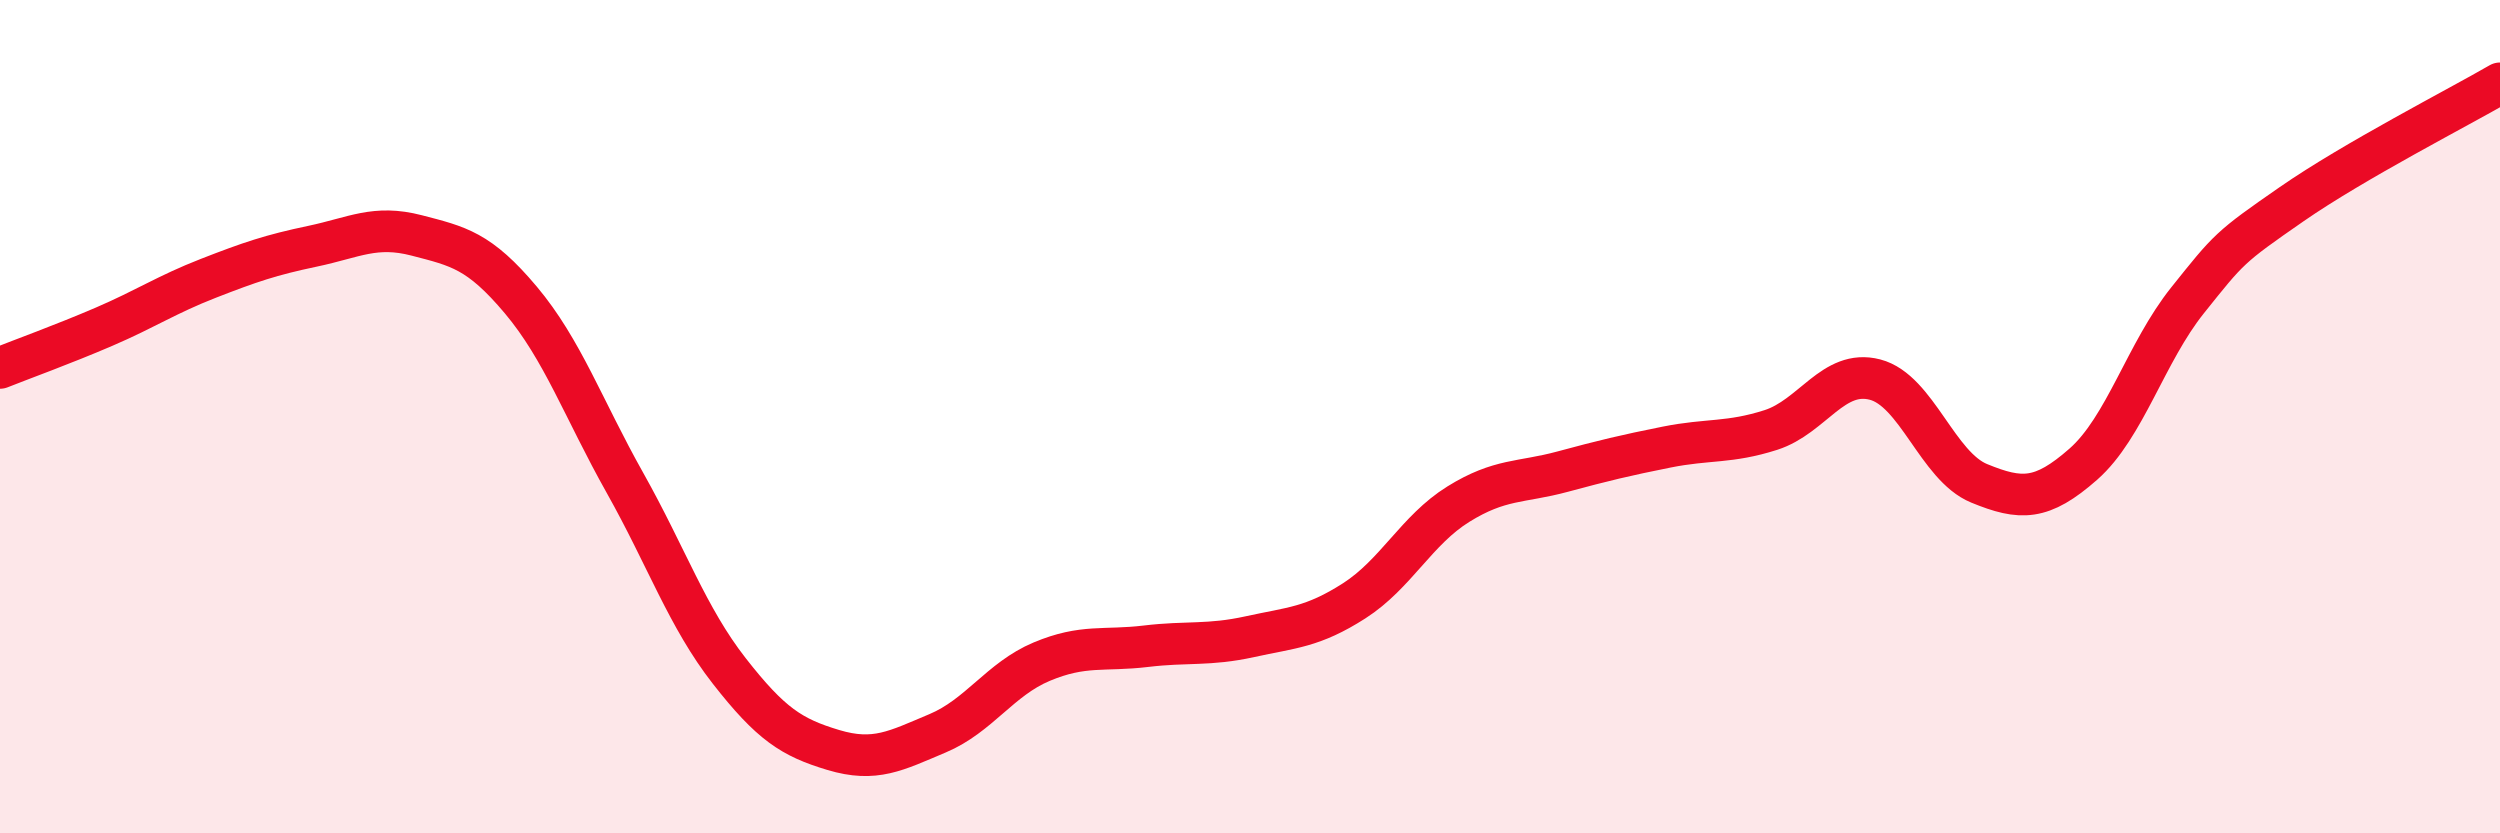
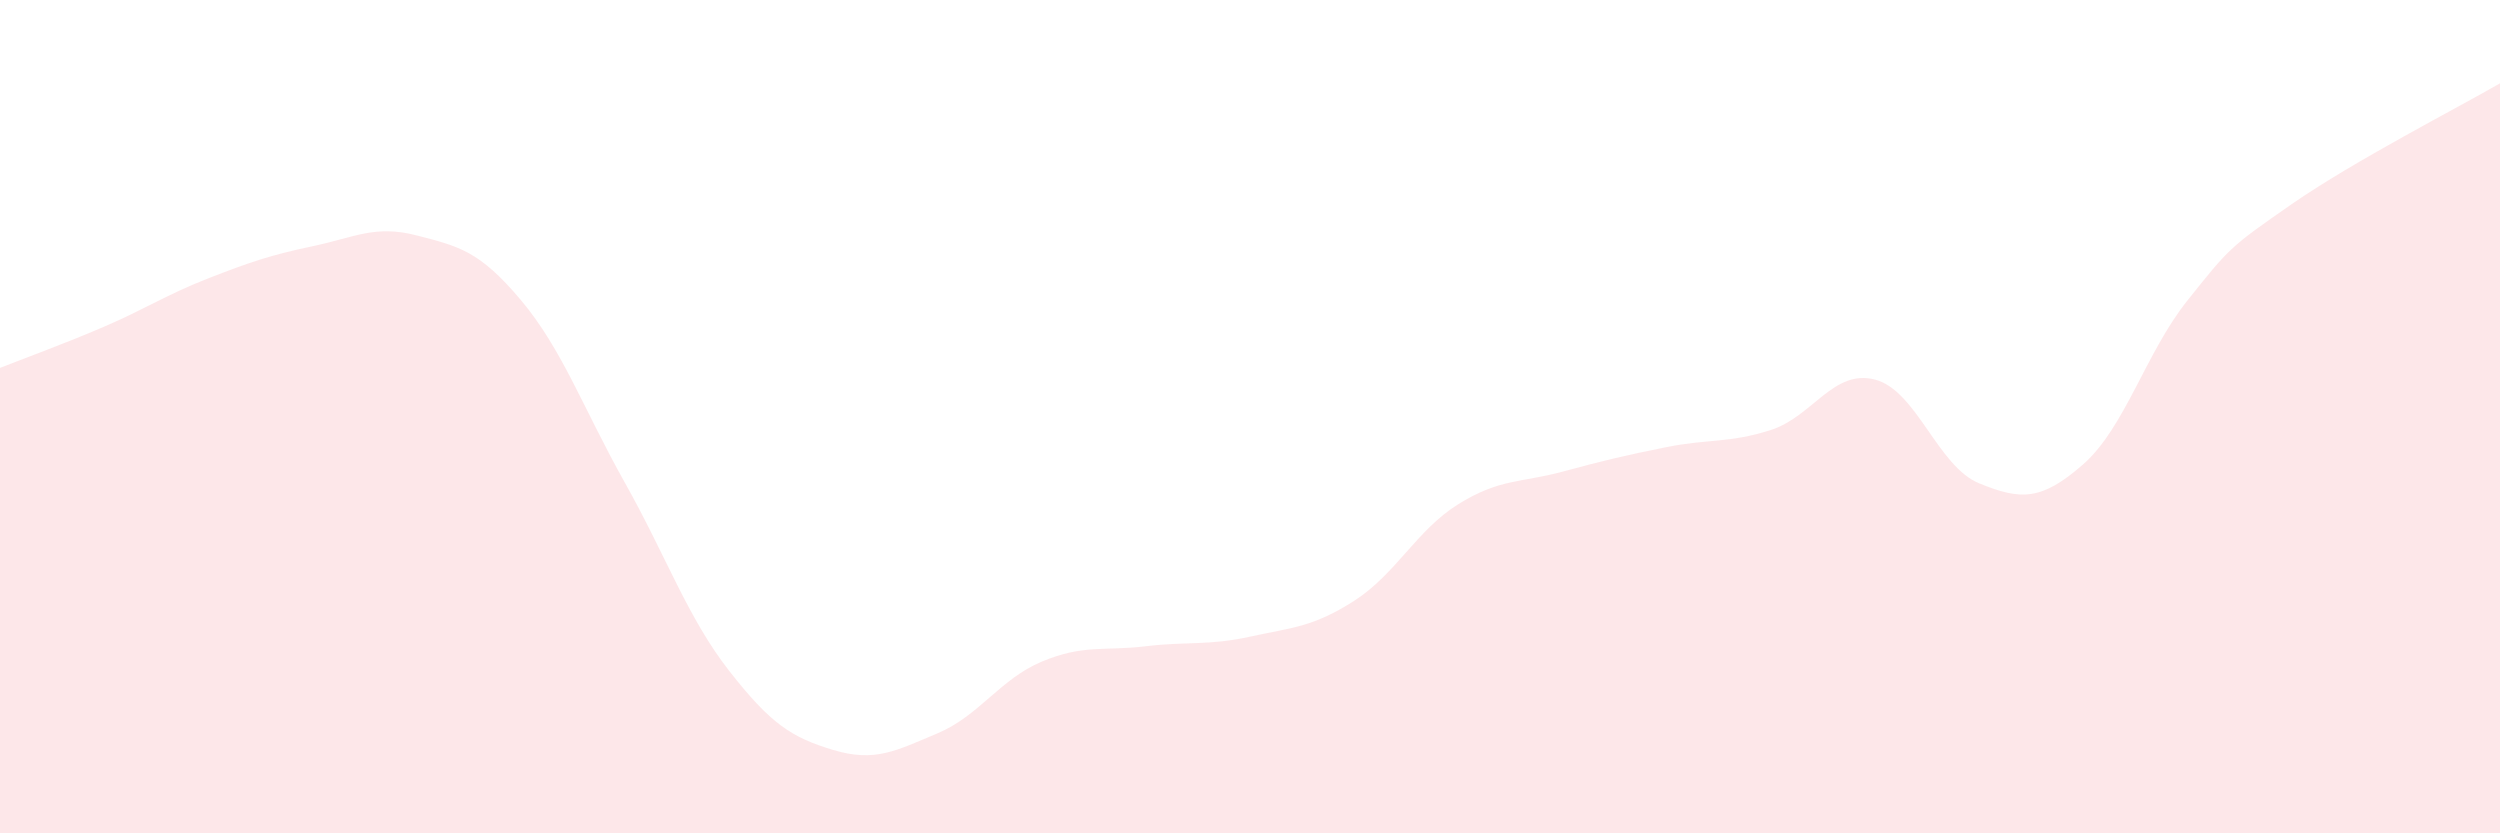
<svg xmlns="http://www.w3.org/2000/svg" width="60" height="20" viewBox="0 0 60 20">
  <path d="M 0,8.83 C 0.5,8.63 1.5,8.27 2.5,7.84 C 3.5,7.41 4,7.07 5,6.68 C 6,6.29 6.5,6.12 7.5,5.91 C 8.5,5.7 9,5.39 10,5.65 C 11,5.91 11.5,6.01 12.5,7.2 C 13.5,8.39 14,9.81 15,11.59 C 16,13.37 16.5,14.82 17.5,16.1 C 18.5,17.38 19,17.7 20,18 C 21,18.3 21.5,18.02 22.5,17.6 C 23.5,17.18 24,16.3 25,15.88 C 26,15.46 26.5,15.63 27.5,15.51 C 28.5,15.39 29,15.5 30,15.28 C 31,15.06 31.5,15.06 32.5,14.42 C 33.5,13.78 34,12.72 35,12.1 C 36,11.48 36.5,11.59 37.5,11.32 C 38.5,11.05 39,10.93 40,10.73 C 41,10.53 41.5,10.64 42.5,10.32 C 43.5,10 44,8.85 45,9.11 C 46,9.37 46.5,11.19 47.5,11.6 C 48.5,12.01 49,12.02 50,11.14 C 51,10.26 51.5,8.46 52.5,7.21 C 53.5,5.96 53.5,5.94 55,4.9 C 56.5,3.86 59,2.58 60,2L60 20L0 20Z" fill="#EB0A25" opacity="0.1" stroke-linecap="round" stroke-linejoin="round" />
-   <path d="M 0,8.83 C 0.5,8.63 1.5,8.27 2.5,7.84 C 3.5,7.41 4,7.07 5,6.68 C 6,6.29 6.5,6.12 7.5,5.91 C 8.5,5.7 9,5.39 10,5.65 C 11,5.91 11.5,6.01 12.5,7.2 C 13.5,8.39 14,9.81 15,11.59 C 16,13.37 16.5,14.82 17.5,16.1 C 18.5,17.38 19,17.7 20,18 C 21,18.3 21.5,18.02 22.5,17.6 C 23.5,17.18 24,16.3 25,15.88 C 26,15.46 26.5,15.63 27.5,15.51 C 28.5,15.39 29,15.5 30,15.28 C 31,15.06 31.5,15.06 32.5,14.42 C 33.5,13.78 34,12.72 35,12.1 C 36,11.48 36.5,11.59 37.5,11.32 C 38.5,11.05 39,10.93 40,10.73 C 41,10.53 41.5,10.64 42.5,10.32 C 43.5,10 44,8.85 45,9.11 C 46,9.37 46.5,11.19 47.5,11.6 C 48.5,12.01 49,12.02 50,11.14 C 51,10.26 51.5,8.46 52.5,7.21 C 53.5,5.96 53.5,5.94 55,4.9 C 56.5,3.86 59,2.58 60,2" stroke="#EB0A25" stroke-width="1" fill="none" stroke-linecap="round" stroke-linejoin="round" />
</svg>